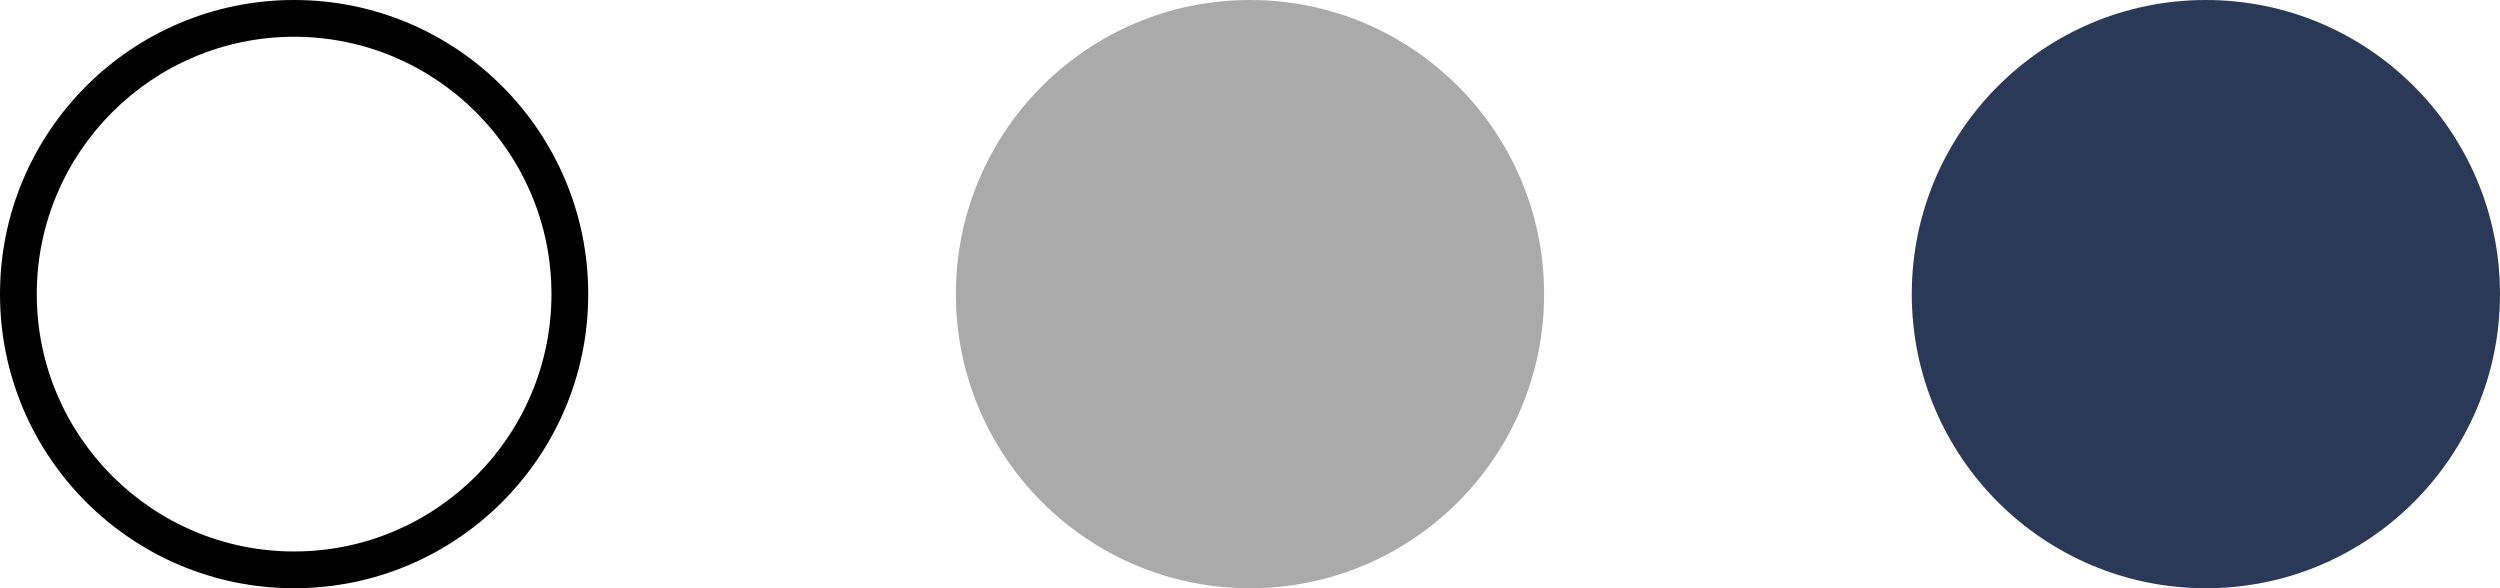
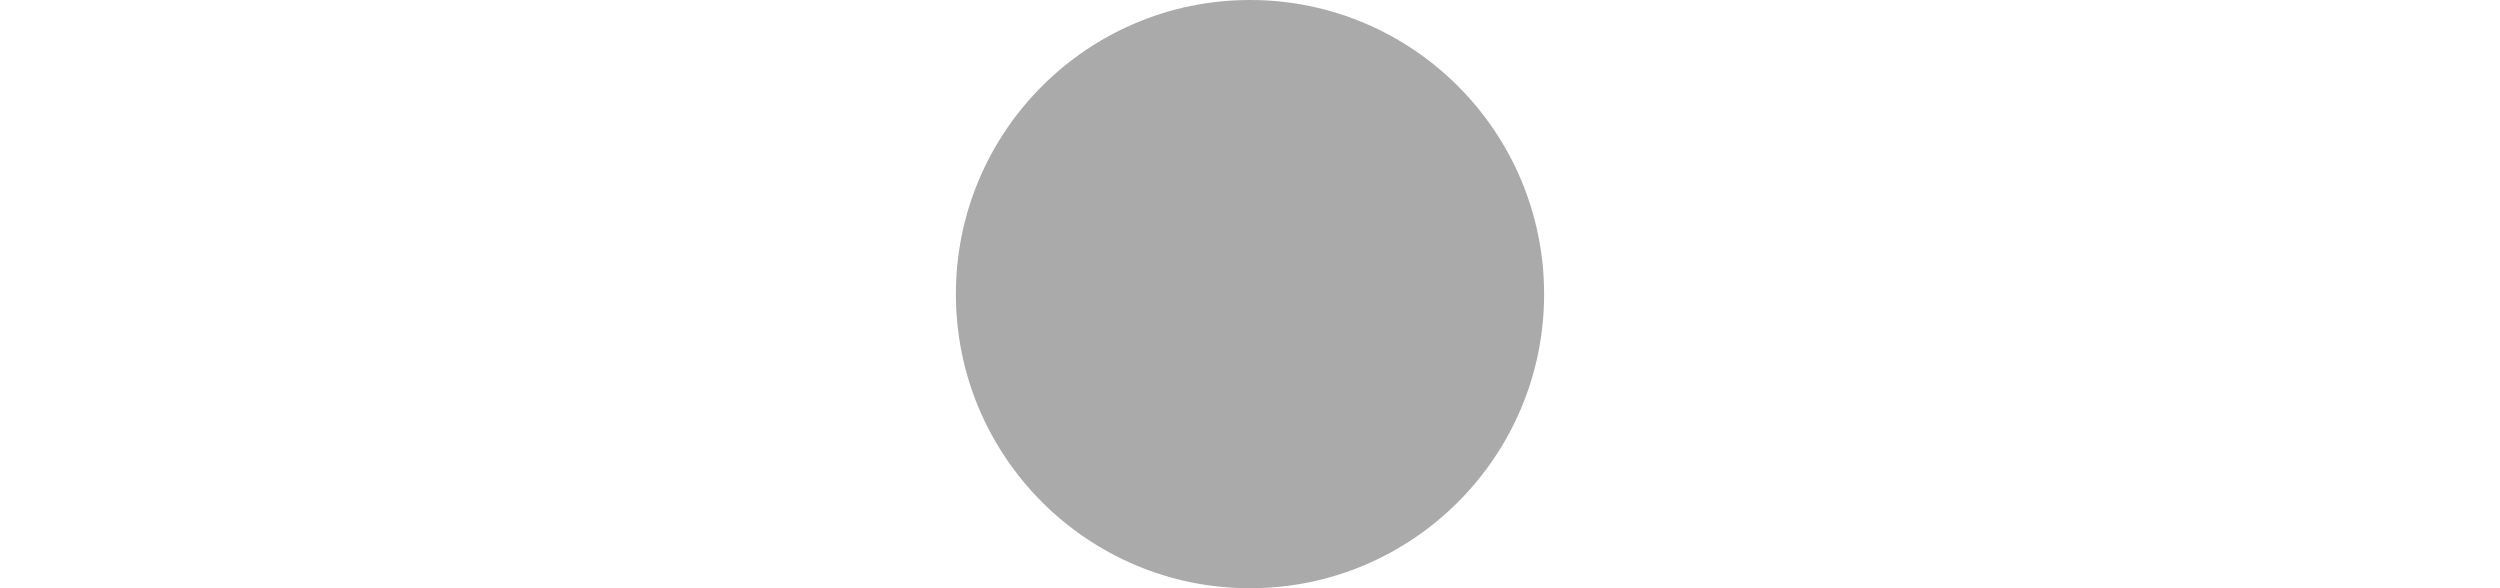
<svg xmlns="http://www.w3.org/2000/svg" viewBox="0 0 68 16">
  <defs>
    <style>.d{fill:#aaa;}.e{fill:#2b3959;}</style>
  </defs>
  <g id="a" />
  <g id="b">
    <g id="c">
      <g>
-         <path d="M8,1c3.86,0,7,3.14,7,7s-3.14,7-7,7S1,11.86,1,8,4.14,1,8,1m0-1C3.582,0,0,3.582,0,8s3.582,8,8,8,8-3.582,8-8S12.418,0,8,0h0Z" />
        <circle class="d" cx="34" cy="8" r="8" />
-         <circle class="e" cx="60" cy="8" r="8" />
      </g>
    </g>
  </g>
</svg>